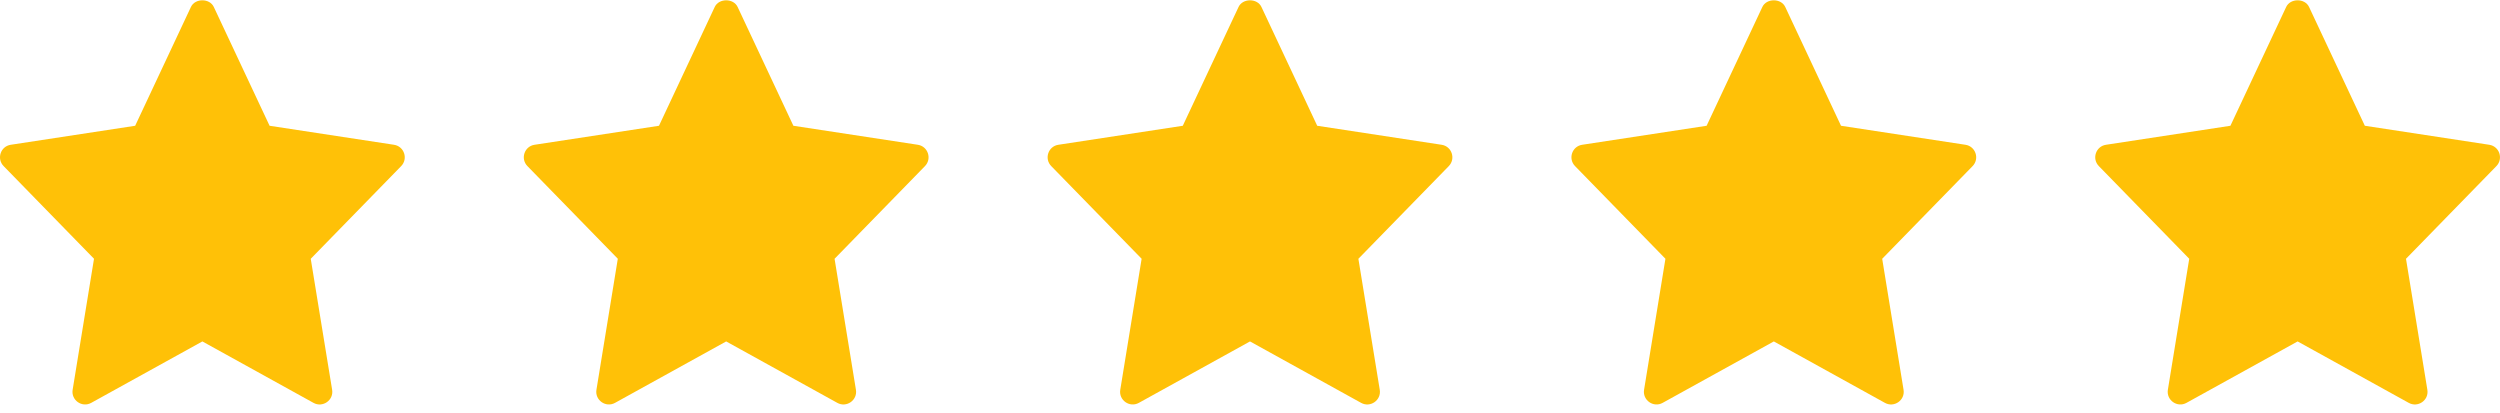
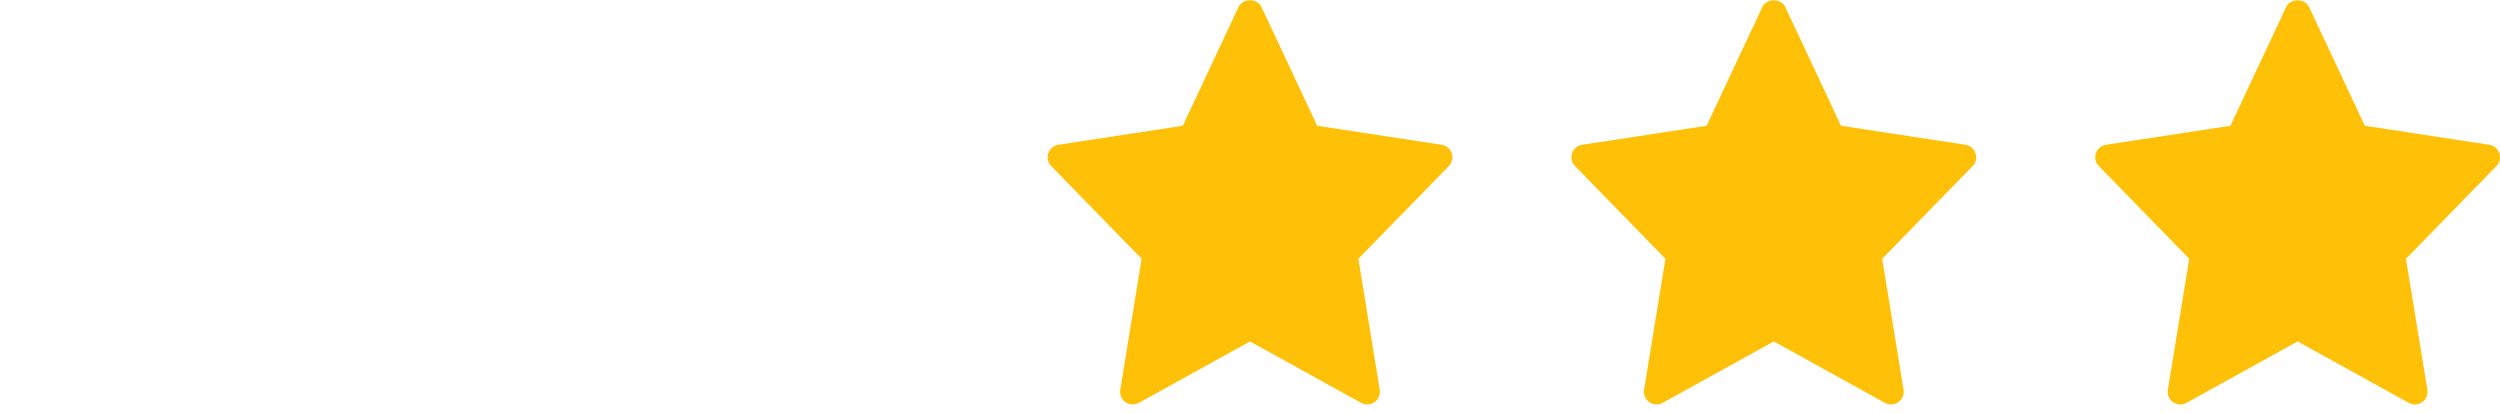
<svg xmlns="http://www.w3.org/2000/svg" width="121" height="20" viewBox="0 0 121 20" fill="none">
  <g clip-path="url(#clip0_54_391)">
-     <path d="M19.07 7.007L13.048 6.087L10.348 0.337C10.147 -0.092 9.442 -0.092 9.241 0.337L6.542 6.087L0.52 7.007C0.025 7.083 -0.172 7.684 0.175 8.039L4.55 12.524L3.516 18.864C3.433 19.368 3.971 19.746 4.416 19.498L9.795 16.525L15.174 19.499C15.615 19.744 16.158 19.373 16.075 18.865L15.04 12.525L19.416 8.04C19.763 7.684 19.564 7.083 19.07 7.007Z" fill="#FFC107" />
+     <path d="M19.07 7.007L13.048 6.087L10.348 0.337C10.147 -0.092 9.442 -0.092 9.241 0.337L6.542 6.087C0.025 7.083 -0.172 7.684 0.175 8.039L4.55 12.524L3.516 18.864C3.433 19.368 3.971 19.746 4.416 19.498L9.795 16.525L15.174 19.499C15.615 19.744 16.158 19.373 16.075 18.865L15.04 12.525L19.416 8.04C19.763 7.684 19.564 7.083 19.07 7.007Z" fill="#FFC107" />
  </g>
  <g clip-path="url(#clip1_54_391)">
-     <path d="M44.423 7.007L38.4 6.087L35.701 0.337C35.499 -0.092 34.795 -0.092 34.593 0.337L31.895 6.087L25.872 7.007C25.378 7.083 25.18 7.684 25.527 8.039L29.902 12.524L28.868 18.864C28.785 19.368 29.323 19.746 29.768 19.498L35.147 16.525L40.527 19.499C40.967 19.744 41.51 19.373 41.427 18.865L40.393 12.525L44.768 8.04C45.115 7.684 44.916 7.083 44.423 7.007Z" fill="#FFC107" />
-   </g>
+     </g>
  <g clip-path="url(#clip2_54_391)">
    <path d="M69.775 7.007L63.753 6.087L61.054 0.337C60.852 -0.092 60.148 -0.092 59.946 0.337L57.247 6.087L51.225 7.007C50.73 7.083 50.533 7.684 50.88 8.039L55.255 12.524L54.221 18.864C54.138 19.368 54.676 19.746 55.121 19.498L60.5 16.525L65.879 19.499C66.32 19.744 66.863 19.373 66.78 18.865L65.746 12.525L70.121 8.04C70.468 7.684 70.269 7.083 69.775 7.007Z" fill="#FFC107" />
  </g>
  <g clip-path="url(#clip3_54_391)">
    <path d="M95.128 7.007L89.105 6.087L86.406 0.337C86.204 -0.092 85.5 -0.092 85.298 0.337L82.6 6.087L76.577 7.007C76.083 7.083 75.885 7.684 76.232 8.039L80.607 12.524L79.573 18.864C79.49 19.368 80.028 19.746 80.473 19.498L85.853 16.525L91.232 19.499C91.672 19.744 92.215 19.373 92.132 18.865L91.098 12.525L95.473 8.04C95.82 7.684 95.622 7.083 95.128 7.007Z" fill="#FFC107" />
  </g>
  <g clip-path="url(#clip4_54_391)">
    <path d="M120.48 7.007L114.458 6.087L111.758 0.337C111.557 -0.092 110.852 -0.092 110.651 0.337L107.952 6.087L101.93 7.007C101.435 7.083 101.237 7.684 101.584 8.039L105.959 12.524L104.925 18.864C104.843 19.368 105.381 19.746 105.826 19.498L111.205 16.525L116.584 19.499C117.025 19.744 117.568 19.373 117.484 18.865L116.45 12.525L120.825 8.04C121.172 7.684 120.974 7.083 120.48 7.007Z" fill="#FFC107" />
  </g>
  <defs>
    <clipPath id="clip0_54_391">
-       <rect width="19.59" height="19.59" fill="white" />
-     </clipPath>
+       </clipPath>
    <clipPath id="clip1_54_391">
-       <rect width="19.59" height="19.59" fill="white" transform="translate(25.352)" />
-     </clipPath>
+       </clipPath>
    <clipPath id="clip2_54_391">
      <rect width="19.59" height="19.59" fill="white" transform="translate(50.705)" />
    </clipPath>
    <clipPath id="clip3_54_391">
      <rect width="19.59" height="19.59" fill="white" transform="translate(76.057)" />
    </clipPath>
    <clipPath id="clip4_54_391">
      <rect width="19.59" height="19.59" fill="white" transform="translate(101.409)" />
    </clipPath>
  </defs>
</svg>